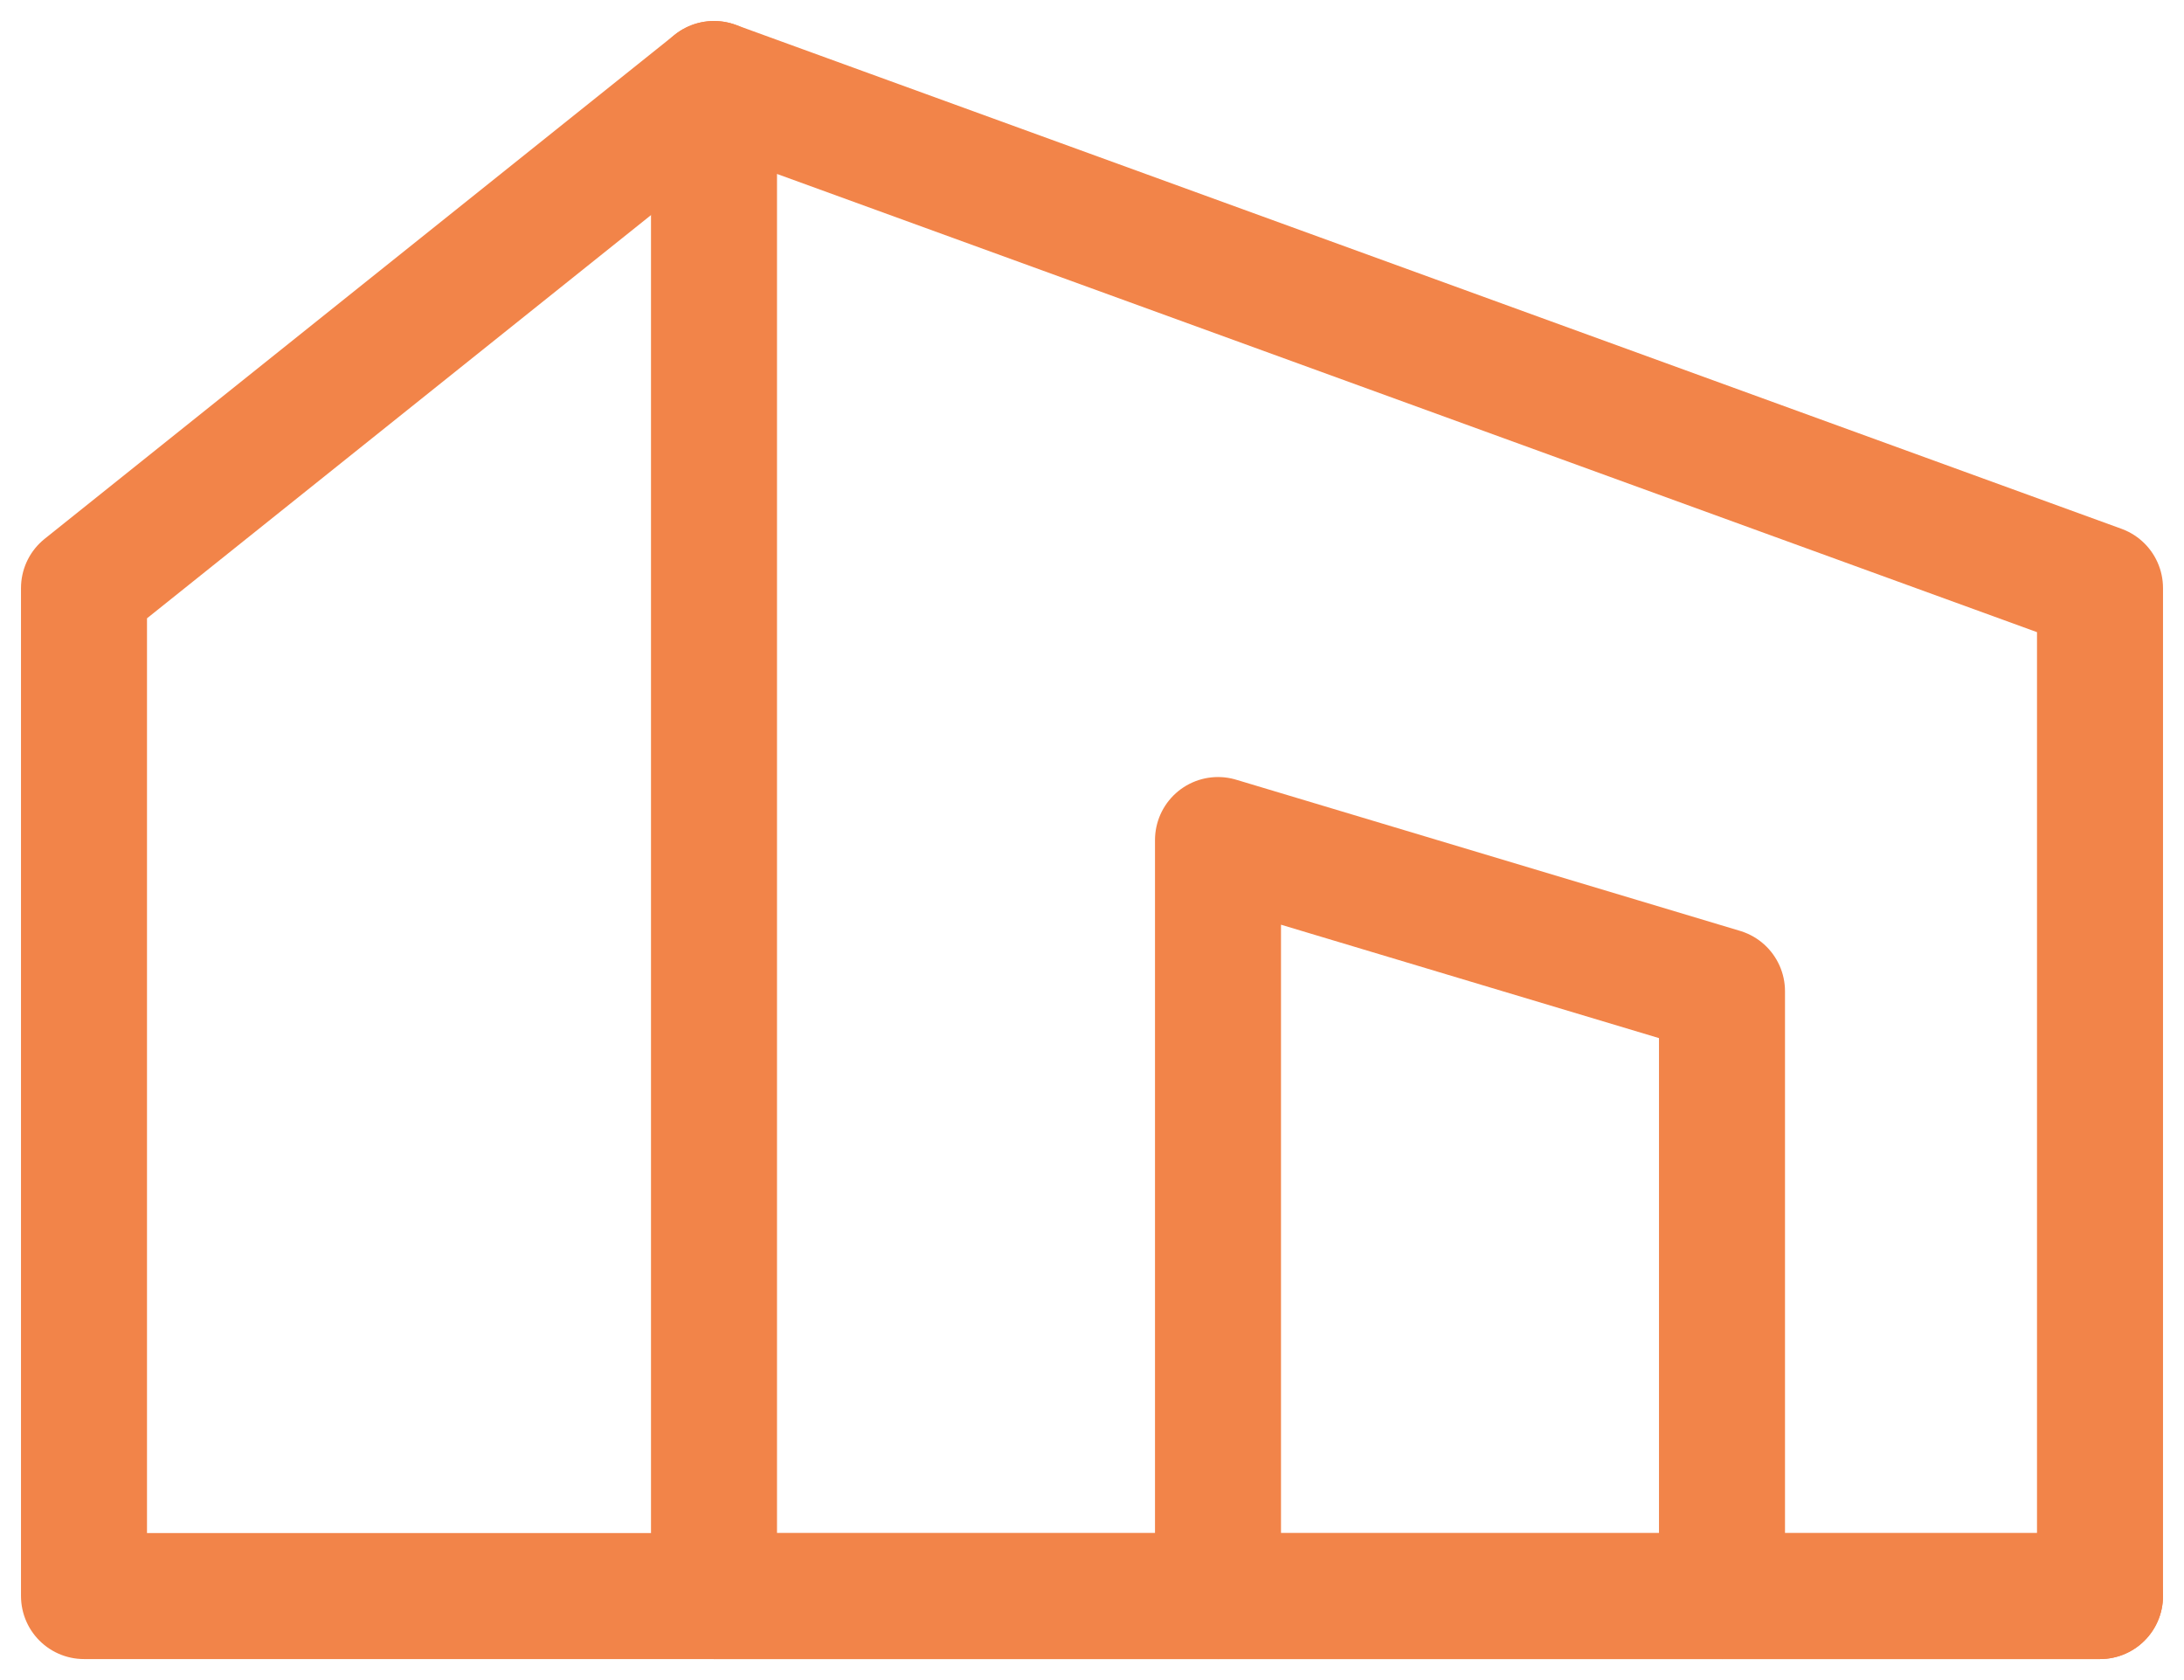
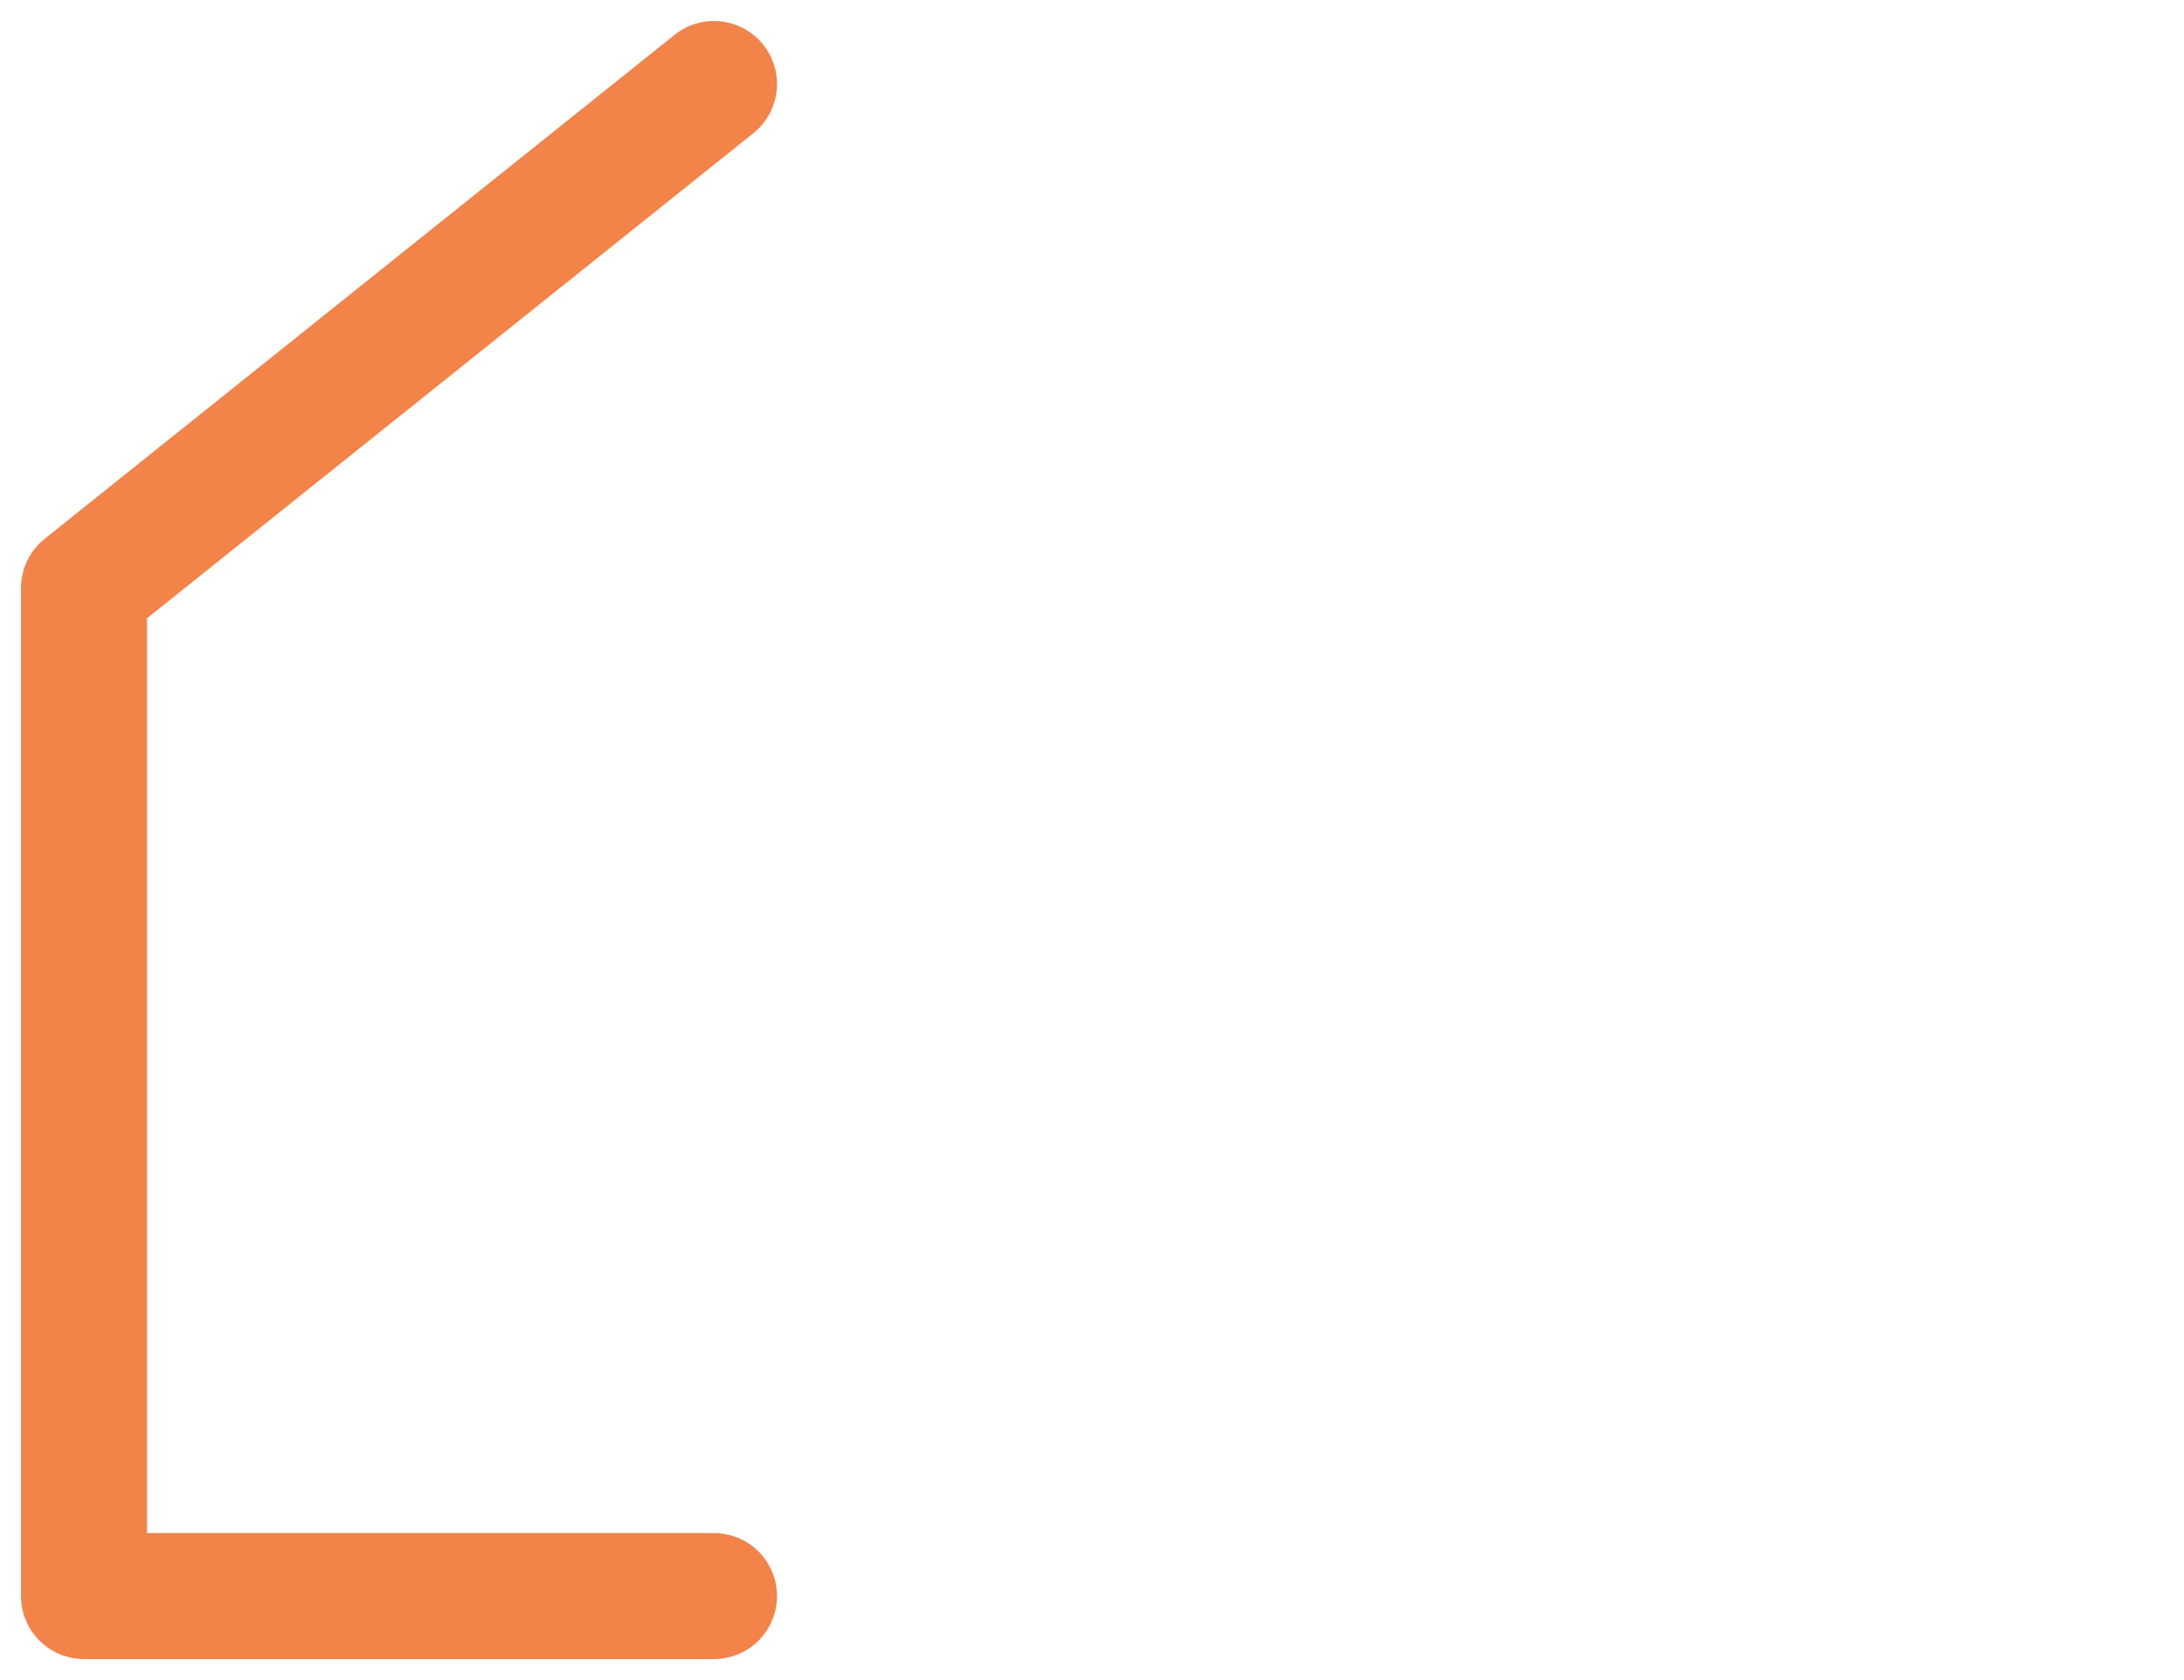
<svg xmlns="http://www.w3.org/2000/svg" width="52" height="40" viewBox="0 0 52 40" fill="none">
-   <path fill-rule="evenodd" clip-rule="evenodd" d="M17 2L50 14V38H17V2Z" stroke="#F28449" stroke-width="3" stroke-linecap="round" stroke-linejoin="round" />
  <path d="M17 2L2 14V38H17" stroke="#F28449" stroke-width="3" stroke-linecap="round" stroke-linejoin="round" />
-   <path d="M41 38V23.6L29 20V38" stroke="#F28449" stroke-width="3" stroke-linecap="round" stroke-linejoin="round" />
-   <path d="M50 38H17" stroke="#F28449" stroke-width="3" stroke-linecap="round" stroke-linejoin="round" />
</svg>